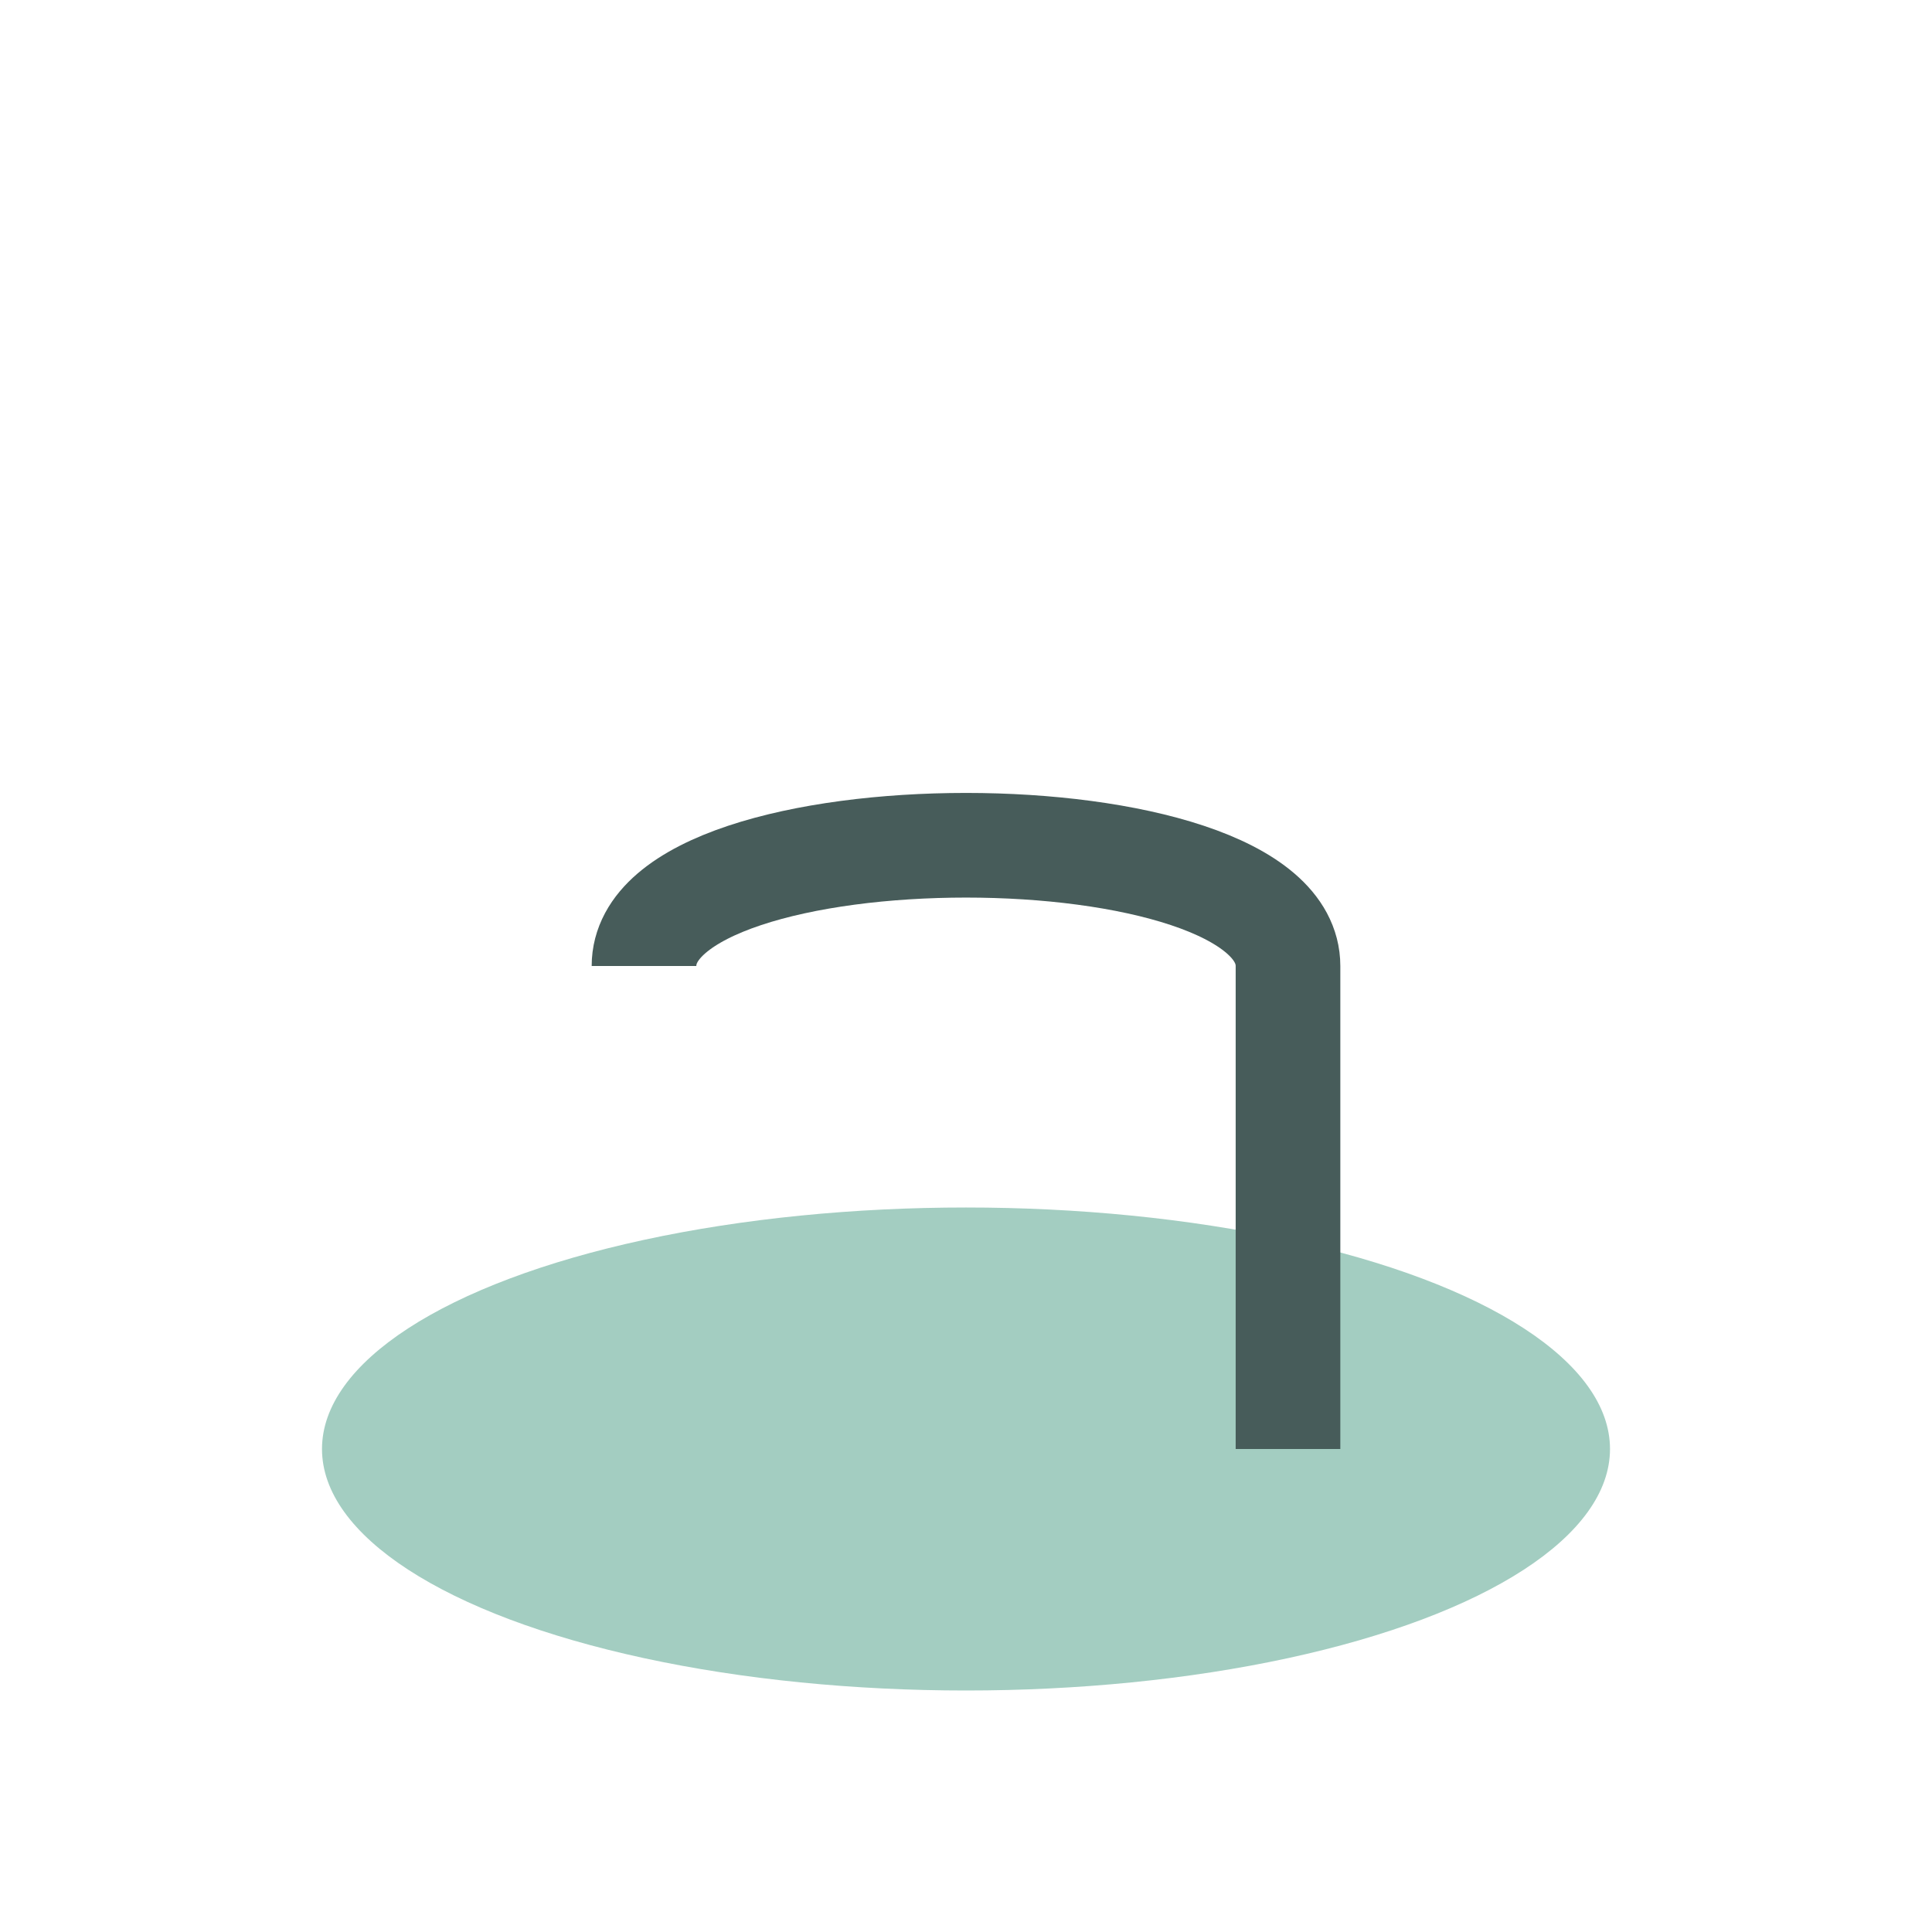
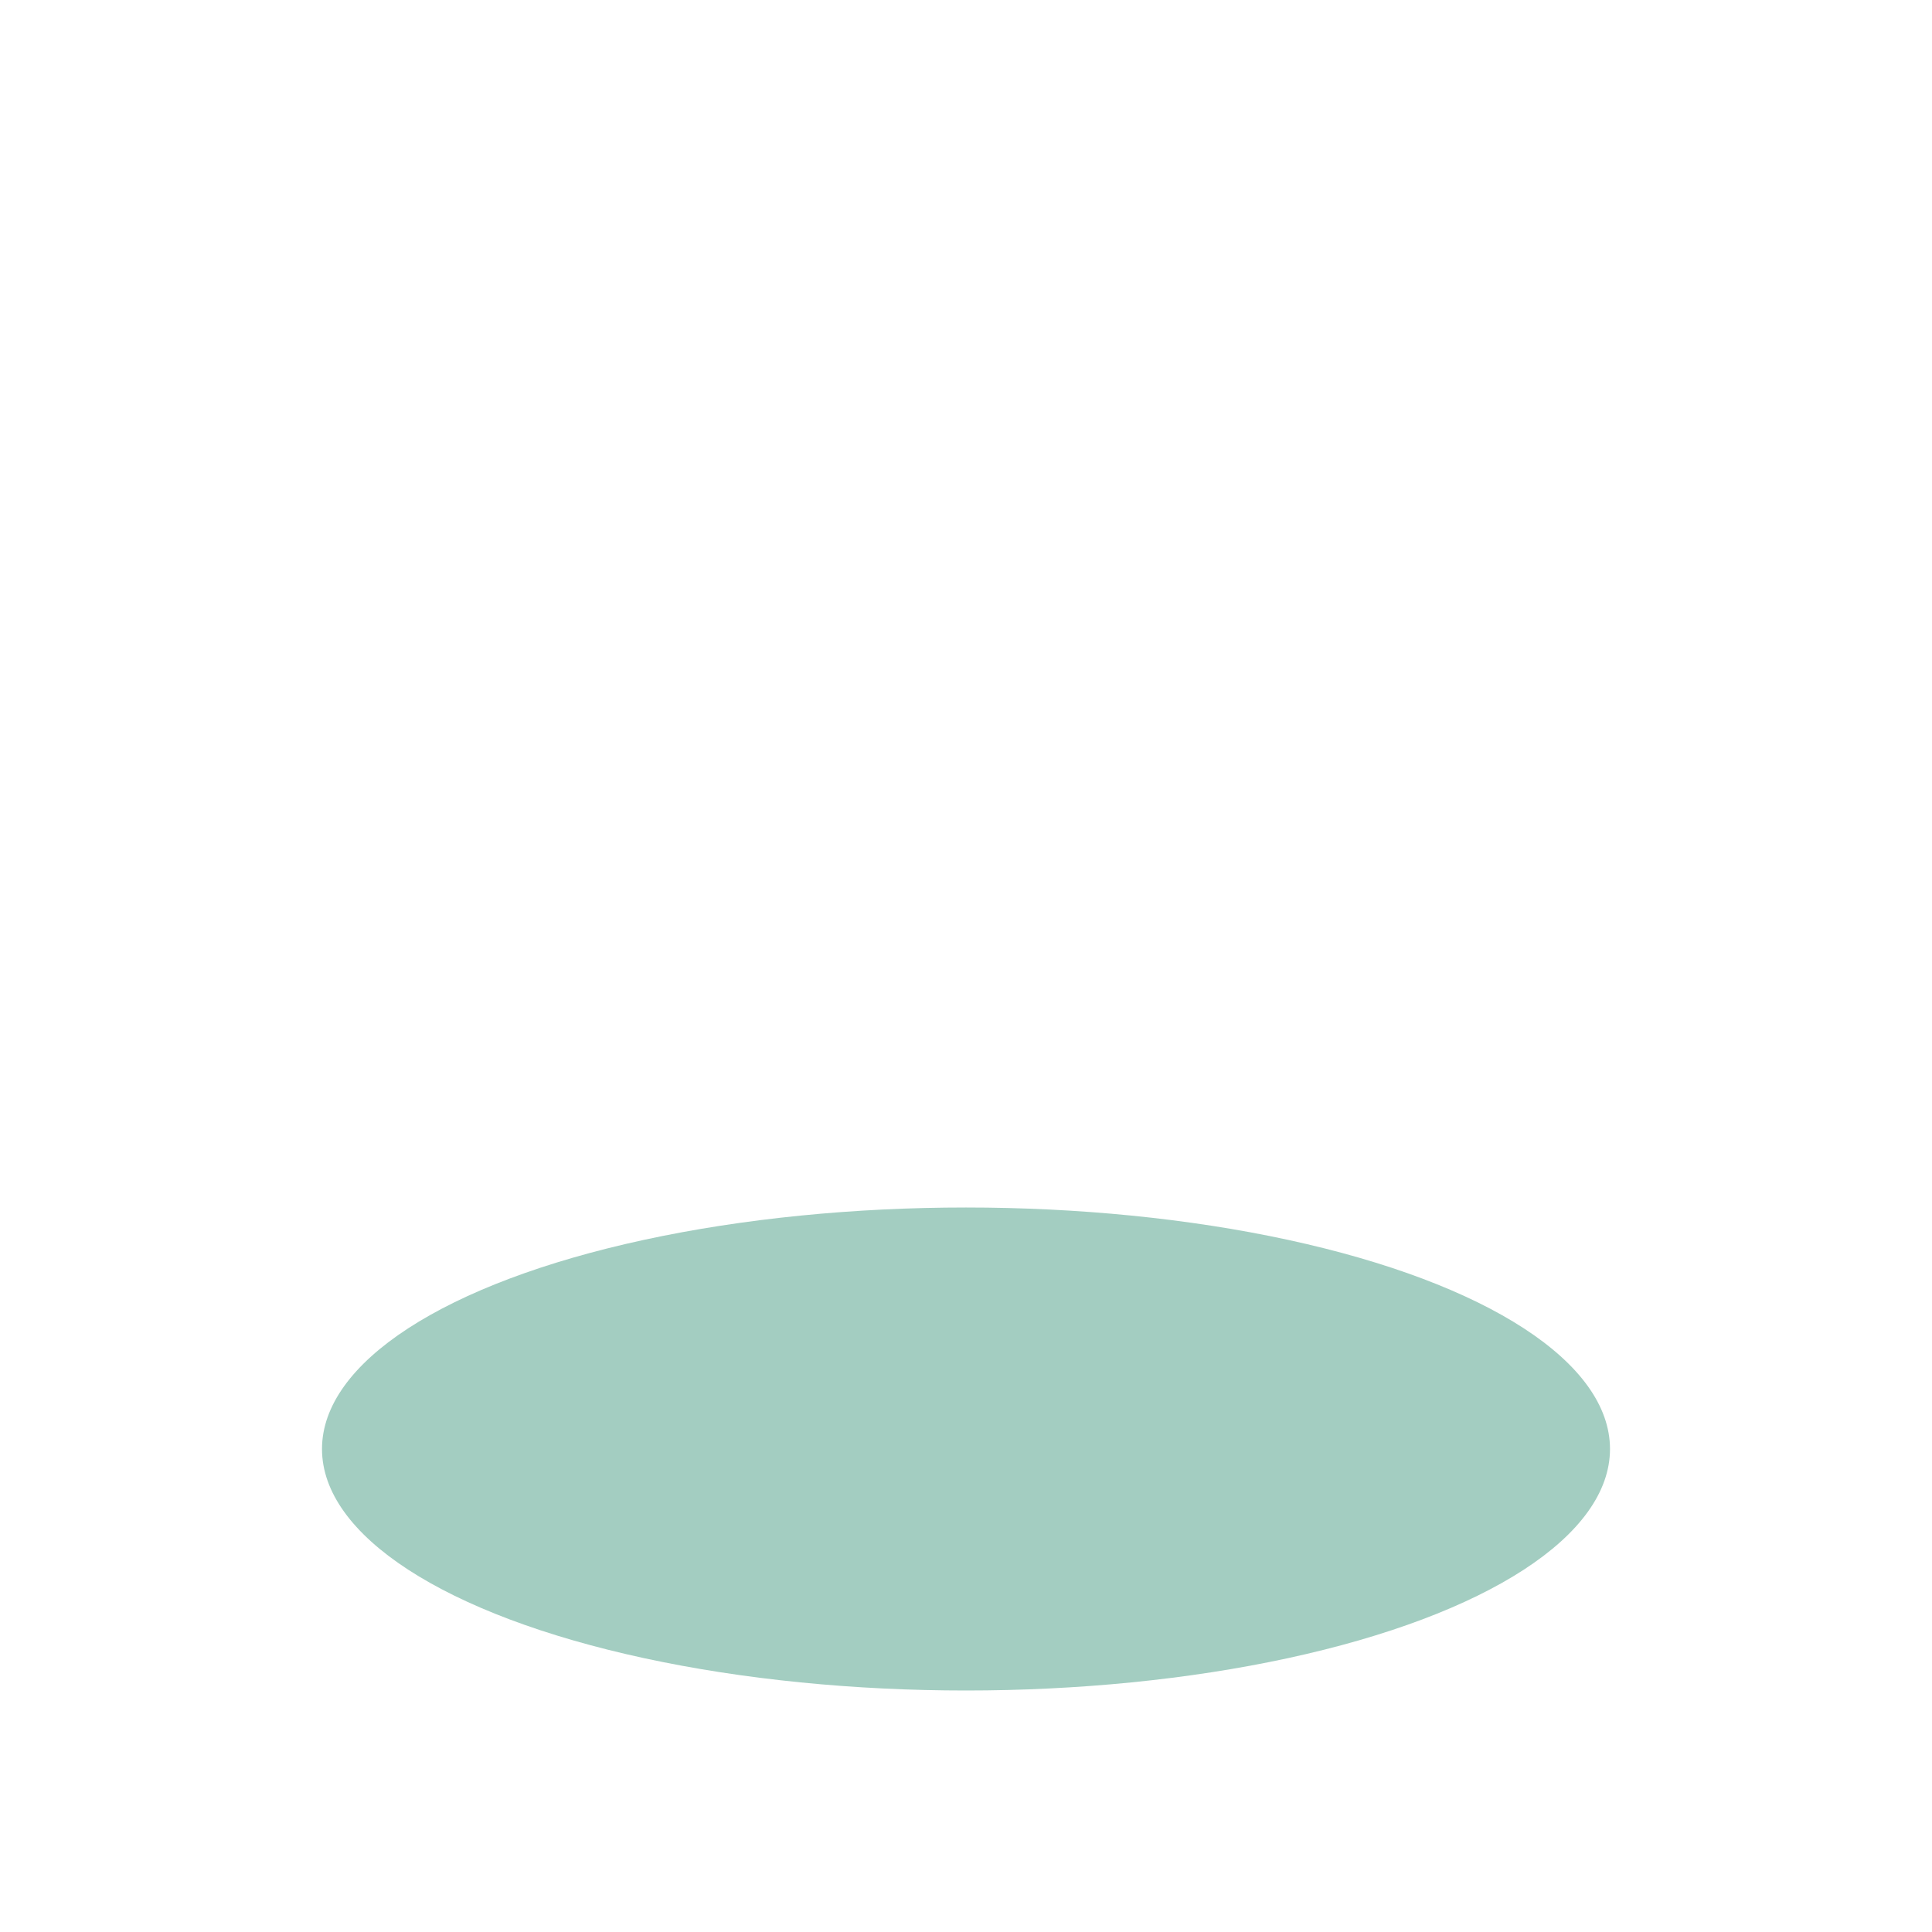
<svg xmlns="http://www.w3.org/2000/svg" width="24" height="24" viewBox="0 0 24 24">
  <ellipse cx="12" cy="18" rx="8" ry="3" fill="#A3CDC1" />
-   <path d="M8 12c0-2 8-2 8 0v6" stroke="#475C5A" stroke-width="1.3" fill="none" />
</svg>